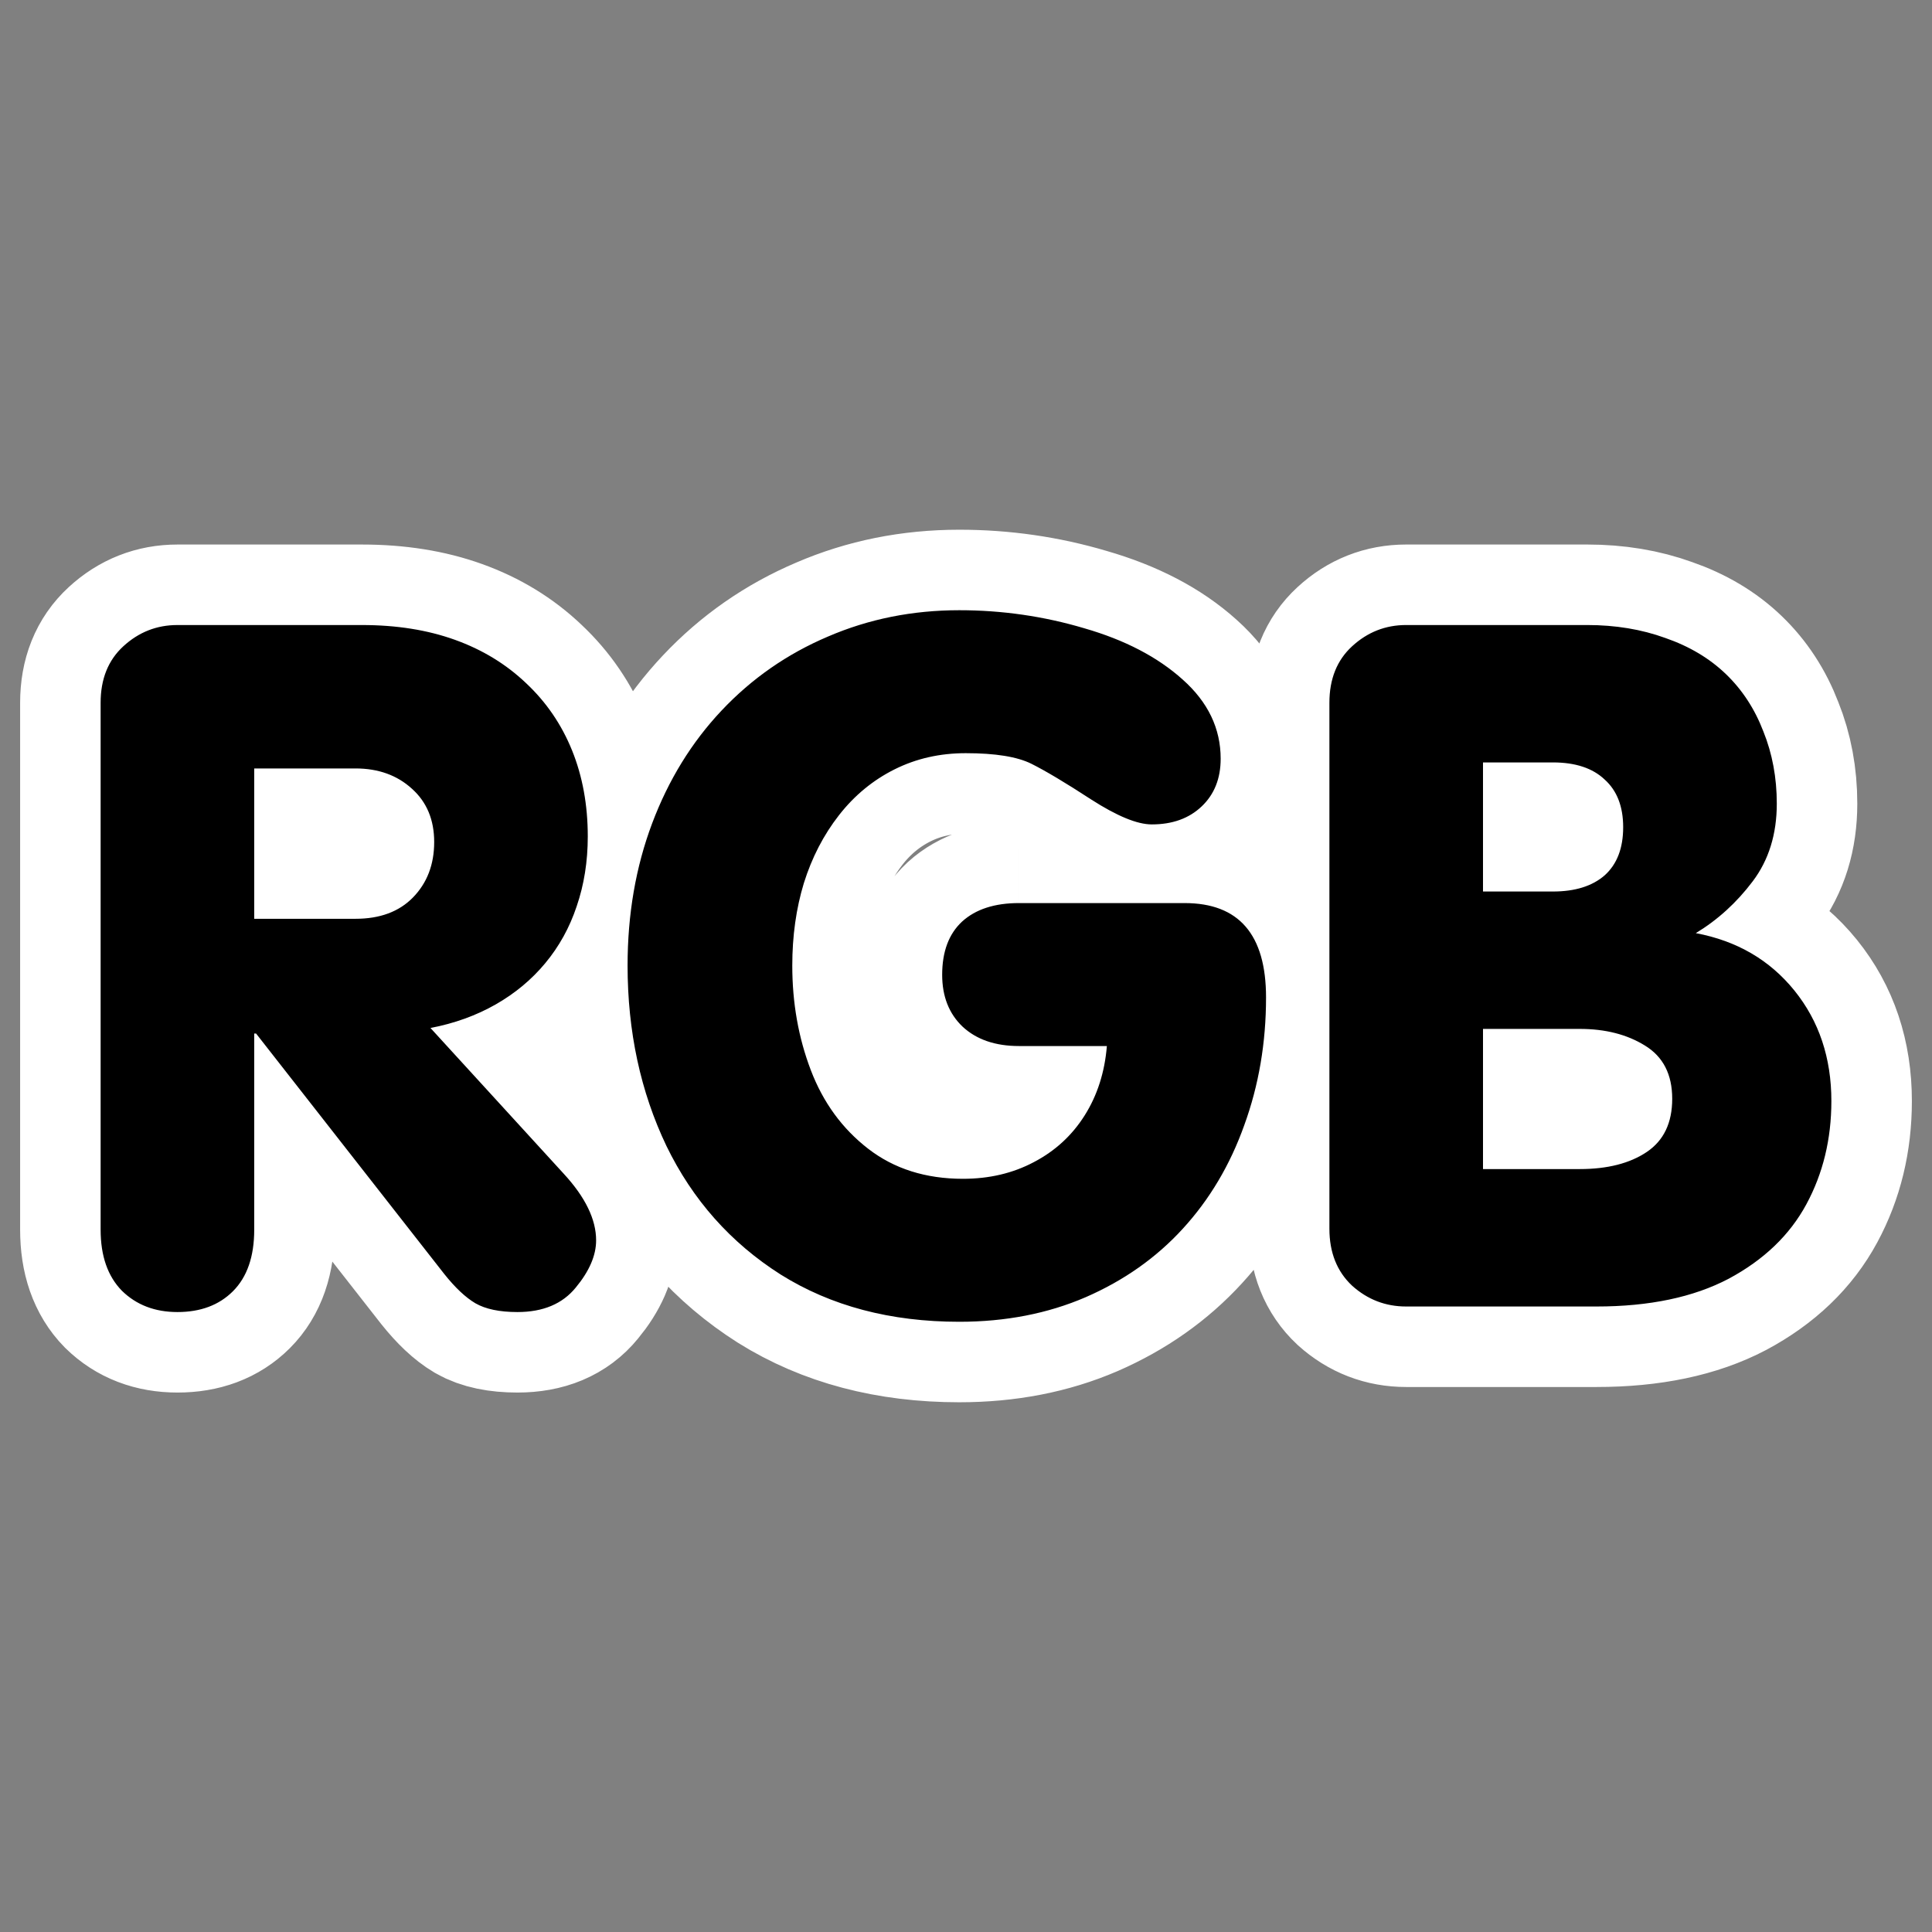
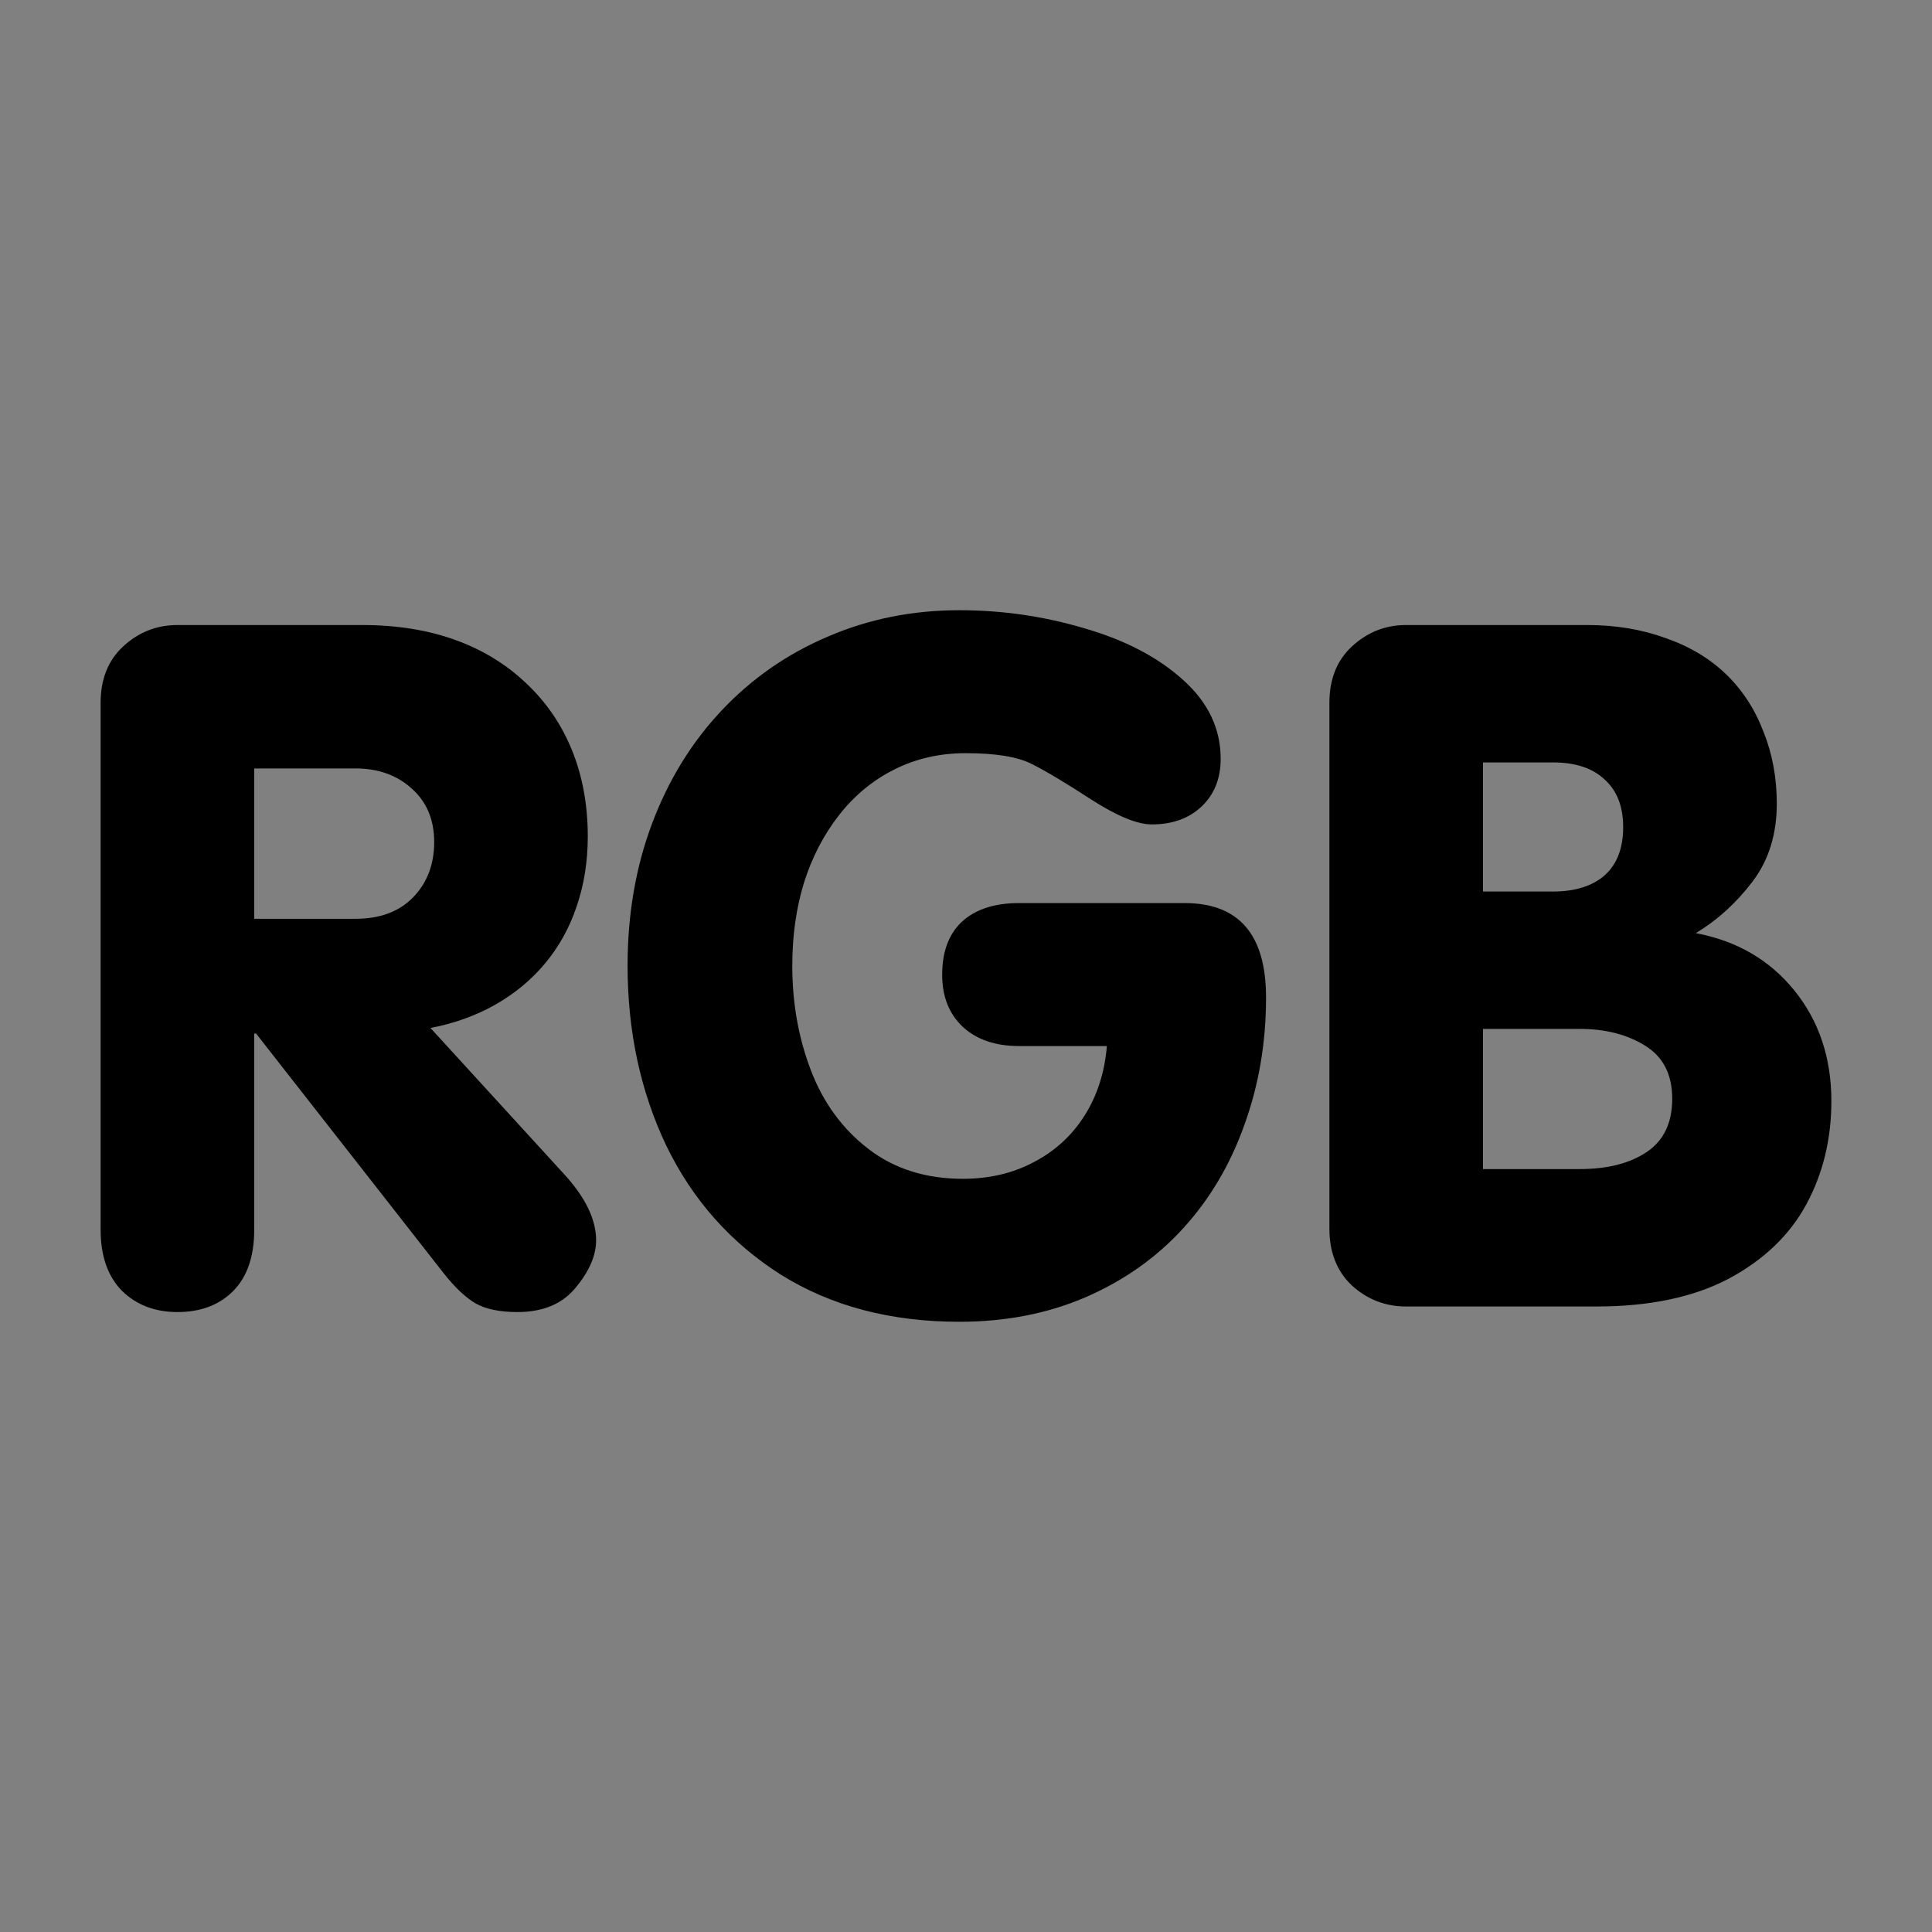
<svg xmlns="http://www.w3.org/2000/svg" xmlns:ns1="http://inkscape.sourceforge.net/DTD/sodipodi-0.dtd" _SVGFile__filename="oldscale/actions/aobottom.svg" ns1:version="0.32" version="1.0" viewBox="0 0 60 60">
  <rect x="0" y="0" width="60" height="60" fill="#808080" stroke="none" />
  <ns1:namedview bordercolor="#666666" borderopacity="1.0" pagecolor="#ffffff" />
-   <path d="m3.125 38.19v-16.365c0-0.738 0.235-1.322 0.704-1.753 0.479-0.441 1.039-0.661 1.681-0.661h5.733c1.073 0 2.035 0.153 2.888 0.46 0.852 0.306 1.59 0.756 2.212 1.35 0.623 0.585 1.097 1.279 1.423 2.084 0.325 0.804 0.488 1.695 0.488 2.672 0 0.776-0.115 1.499-0.345 2.17-0.22 0.66-0.546 1.25-0.977 1.767-0.421 0.507-0.933 0.934-1.537 1.279-0.603 0.344-1.279 0.589-2.026 0.732l4.138 4.526c0.671 0.728 1.006 1.418 1.006 2.069 0 0.469-0.211 0.958-0.632 1.466-0.412 0.507-1.016 0.761-1.811 0.761-0.555 0-0.991-0.091-1.307-0.273-0.307-0.182-0.627-0.484-0.963-0.905l-5.847-7.471h-0.058v6.092c0 0.833-0.22 1.47-0.661 1.911-0.431 0.431-1.006 0.646-1.724 0.646-0.699 0-1.274-0.22-1.724-0.661-0.441-0.45-0.661-1.082-0.661-1.896m4.77-14.325v4.669h3.147c0.756 0 1.35-0.22 1.781-0.66 0.441-0.451 0.661-1.025 0.661-1.725 0-0.689-0.23-1.24-0.689-1.652-0.46-0.421-1.045-0.632-1.753-0.632h-3.147m23.75 4.181h5.144c1.686 0 2.529 0.977 2.529 2.931 0 1.408-0.226 2.73-0.676 3.966-0.44 1.235-1.077 2.308-1.911 3.218-0.823 0.9-1.829 1.609-3.017 2.126-1.178 0.508-2.486 0.762-3.922 0.762-2.136 0-3.985-0.489-5.546-1.466-1.552-0.986-2.735-2.318-3.549-3.994-0.805-1.686-1.207-3.554-1.207-5.603 0-1.59 0.254-3.061 0.761-4.411 0.508-1.351 1.226-2.519 2.156-3.506 0.938-0.996 2.04-1.762 3.304-2.299 1.265-0.546 2.625-0.819 4.081-0.819 1.331 0 2.624 0.187 3.879 0.56 1.264 0.364 2.284 0.896 3.06 1.595 0.786 0.7 1.178 1.519 1.178 2.457 0 0.613-0.196 1.107-0.589 1.48-0.392 0.374-0.91 0.56-1.551 0.56-0.451 0-1.078-0.258-1.883-0.775-0.795-0.518-1.412-0.886-1.853-1.107-0.441-0.22-1.121-0.33-2.04-0.33-0.805 0-1.542 0.167-2.213 0.503-0.67 0.335-1.245 0.809-1.724 1.422s-0.843 1.317-1.092 2.112c-0.239 0.786-0.359 1.638-0.359 2.558 0 1.159 0.191 2.241 0.575 3.247 0.383 1.006 0.977 1.82 1.781 2.442 0.805 0.623 1.787 0.934 2.946 0.934 0.814 0 1.547-0.172 2.198-0.517 0.661-0.345 1.188-0.829 1.58-1.451 0.393-0.623 0.623-1.341 0.69-2.155h-2.73c-0.737 0-1.322-0.202-1.753-0.604-0.421-0.402-0.632-0.939-0.632-1.609 0-0.718 0.206-1.269 0.618-1.652 0.421-0.383 1.01-0.575 1.767-0.575m14.411-4.368v4.009h2.17c0.689 0 1.226-0.168 1.609-0.503 0.383-0.345 0.574-0.843 0.574-1.494 0-0.642-0.191-1.135-0.574-1.48-0.374-0.355-0.91-0.532-1.609-0.532h-2.17m-4.77 14.483v-16.336c0-0.738 0.235-1.322 0.704-1.753 0.479-0.441 1.039-0.661 1.681-0.661h5.618c0.881 0 1.69 0.134 2.428 0.402 0.747 0.259 1.374 0.632 1.882 1.121 0.508 0.488 0.896 1.082 1.164 1.782 0.278 0.689 0.417 1.436 0.417 2.241 0 0.948-0.249 1.753-0.748 2.414-0.498 0.661-1.087 1.197-1.767 1.609 1.274 0.239 2.294 0.833 3.061 1.781 0.766 0.949 1.149 2.093 1.149 3.434 0 1.179-0.259 2.247-0.776 3.204-0.517 0.958-1.322 1.729-2.414 2.314-1.092 0.574-2.461 0.862-4.109 0.862h-5.905c-0.642 0-1.202-0.216-1.681-0.647-0.469-0.44-0.704-1.03-0.704-1.767m4.77-6.207v4.353h3.003c0.862 0 1.556-0.177 2.083-0.531 0.527-0.355 0.79-0.905 0.79-1.652 0-0.757-0.282-1.308-0.847-1.653-0.556-0.345-1.231-0.517-2.026-0.517h-3.003" fill="none" stroke="#fff" stroke-width="5" />
  <path d="m3.125 38.19v-16.365c0-0.738 0.235-1.322 0.704-1.753 0.479-0.441 1.039-0.661 1.681-0.661h5.733c1.073 0 2.035 0.153 2.888 0.46 0.852 0.306 1.59 0.756 2.212 1.35 0.623 0.585 1.097 1.279 1.423 2.084 0.325 0.804 0.488 1.695 0.488 2.672 0 0.776-0.115 1.499-0.345 2.17-0.22 0.66-0.546 1.25-0.977 1.767-0.421 0.507-0.933 0.934-1.537 1.279-0.603 0.344-1.279 0.589-2.026 0.732l4.138 4.526c0.671 0.728 1.006 1.418 1.006 2.069 0 0.469-0.211 0.958-0.632 1.466-0.412 0.507-1.016 0.761-1.811 0.761-0.555 0-0.991-0.091-1.307-0.273-0.307-0.182-0.627-0.484-0.963-0.905l-5.847-7.471h-0.058v6.092c0 0.833-0.22 1.47-0.661 1.911-0.431 0.431-1.006 0.646-1.724 0.646-0.699 0-1.274-0.22-1.724-0.661-0.441-0.45-0.661-1.082-0.661-1.896m4.77-14.325v4.669h3.147c0.756 0 1.35-0.22 1.781-0.66 0.441-0.451 0.661-1.025 0.661-1.725 0-0.689-0.23-1.24-0.689-1.652-0.46-0.421-1.045-0.632-1.753-0.632h-3.147m23.75 4.181h5.144c1.686 0 2.529 0.977 2.529 2.931 0 1.408-0.226 2.73-0.676 3.966-0.44 1.235-1.077 2.308-1.911 3.218-0.823 0.9-1.829 1.609-3.017 2.126-1.178 0.508-2.486 0.762-3.922 0.762-2.136 0-3.985-0.489-5.546-1.466-1.552-0.986-2.735-2.318-3.549-3.994-0.805-1.686-1.207-3.554-1.207-5.603 0-1.59 0.254-3.061 0.761-4.411 0.508-1.351 1.226-2.519 2.156-3.506 0.938-0.996 2.04-1.762 3.304-2.299 1.265-0.546 2.625-0.819 4.081-0.819 1.331 0 2.624 0.187 3.879 0.56 1.264 0.364 2.284 0.896 3.06 1.595 0.786 0.7 1.178 1.519 1.178 2.457 0 0.613-0.196 1.107-0.589 1.48-0.392 0.374-0.91 0.56-1.551 0.56-0.451 0-1.078-0.258-1.883-0.775-0.795-0.518-1.412-0.886-1.853-1.107-0.441-0.22-1.121-0.33-2.04-0.33-0.805 0-1.542 0.167-2.213 0.503-0.67 0.335-1.245 0.809-1.724 1.422s-0.843 1.317-1.092 2.112c-0.239 0.786-0.359 1.638-0.359 2.558 0 1.159 0.191 2.241 0.575 3.247 0.383 1.006 0.977 1.82 1.781 2.442 0.805 0.623 1.787 0.934 2.946 0.934 0.814 0 1.547-0.172 2.198-0.517 0.661-0.345 1.188-0.829 1.58-1.451 0.393-0.623 0.623-1.341 0.69-2.155h-2.73c-0.737 0-1.322-0.202-1.753-0.604-0.421-0.402-0.632-0.939-0.632-1.609 0-0.718 0.206-1.269 0.618-1.652 0.421-0.383 1.01-0.575 1.767-0.575m14.411-4.368v4.009h2.17c0.689 0 1.226-0.168 1.609-0.503 0.383-0.345 0.574-0.843 0.574-1.494 0-0.642-0.191-1.135-0.574-1.48-0.374-0.355-0.91-0.532-1.609-0.532h-2.17m-4.77 14.483v-16.336c0-0.738 0.235-1.322 0.704-1.753 0.479-0.441 1.039-0.661 1.681-0.661h5.618c0.881 0 1.69 0.134 2.428 0.402 0.747 0.259 1.374 0.632 1.882 1.121 0.508 0.488 0.896 1.082 1.164 1.782 0.278 0.689 0.417 1.436 0.417 2.241 0 0.948-0.249 1.753-0.748 2.414-0.498 0.661-1.087 1.197-1.767 1.609 1.274 0.239 2.294 0.833 3.061 1.781 0.766 0.949 1.149 2.093 1.149 3.434 0 1.179-0.259 2.247-0.776 3.204-0.517 0.958-1.322 1.729-2.414 2.314-1.092 0.574-2.461 0.862-4.109 0.862h-5.905c-0.642 0-1.202-0.216-1.681-0.647-0.469-0.44-0.704-1.03-0.704-1.767m4.77-6.207v4.353h3.003c0.862 0 1.556-0.177 2.083-0.531 0.527-0.355 0.79-0.905 0.79-1.652 0-0.757-0.282-1.308-0.847-1.653-0.556-0.345-1.231-0.517-2.026-0.517h-3.003" />
</svg>